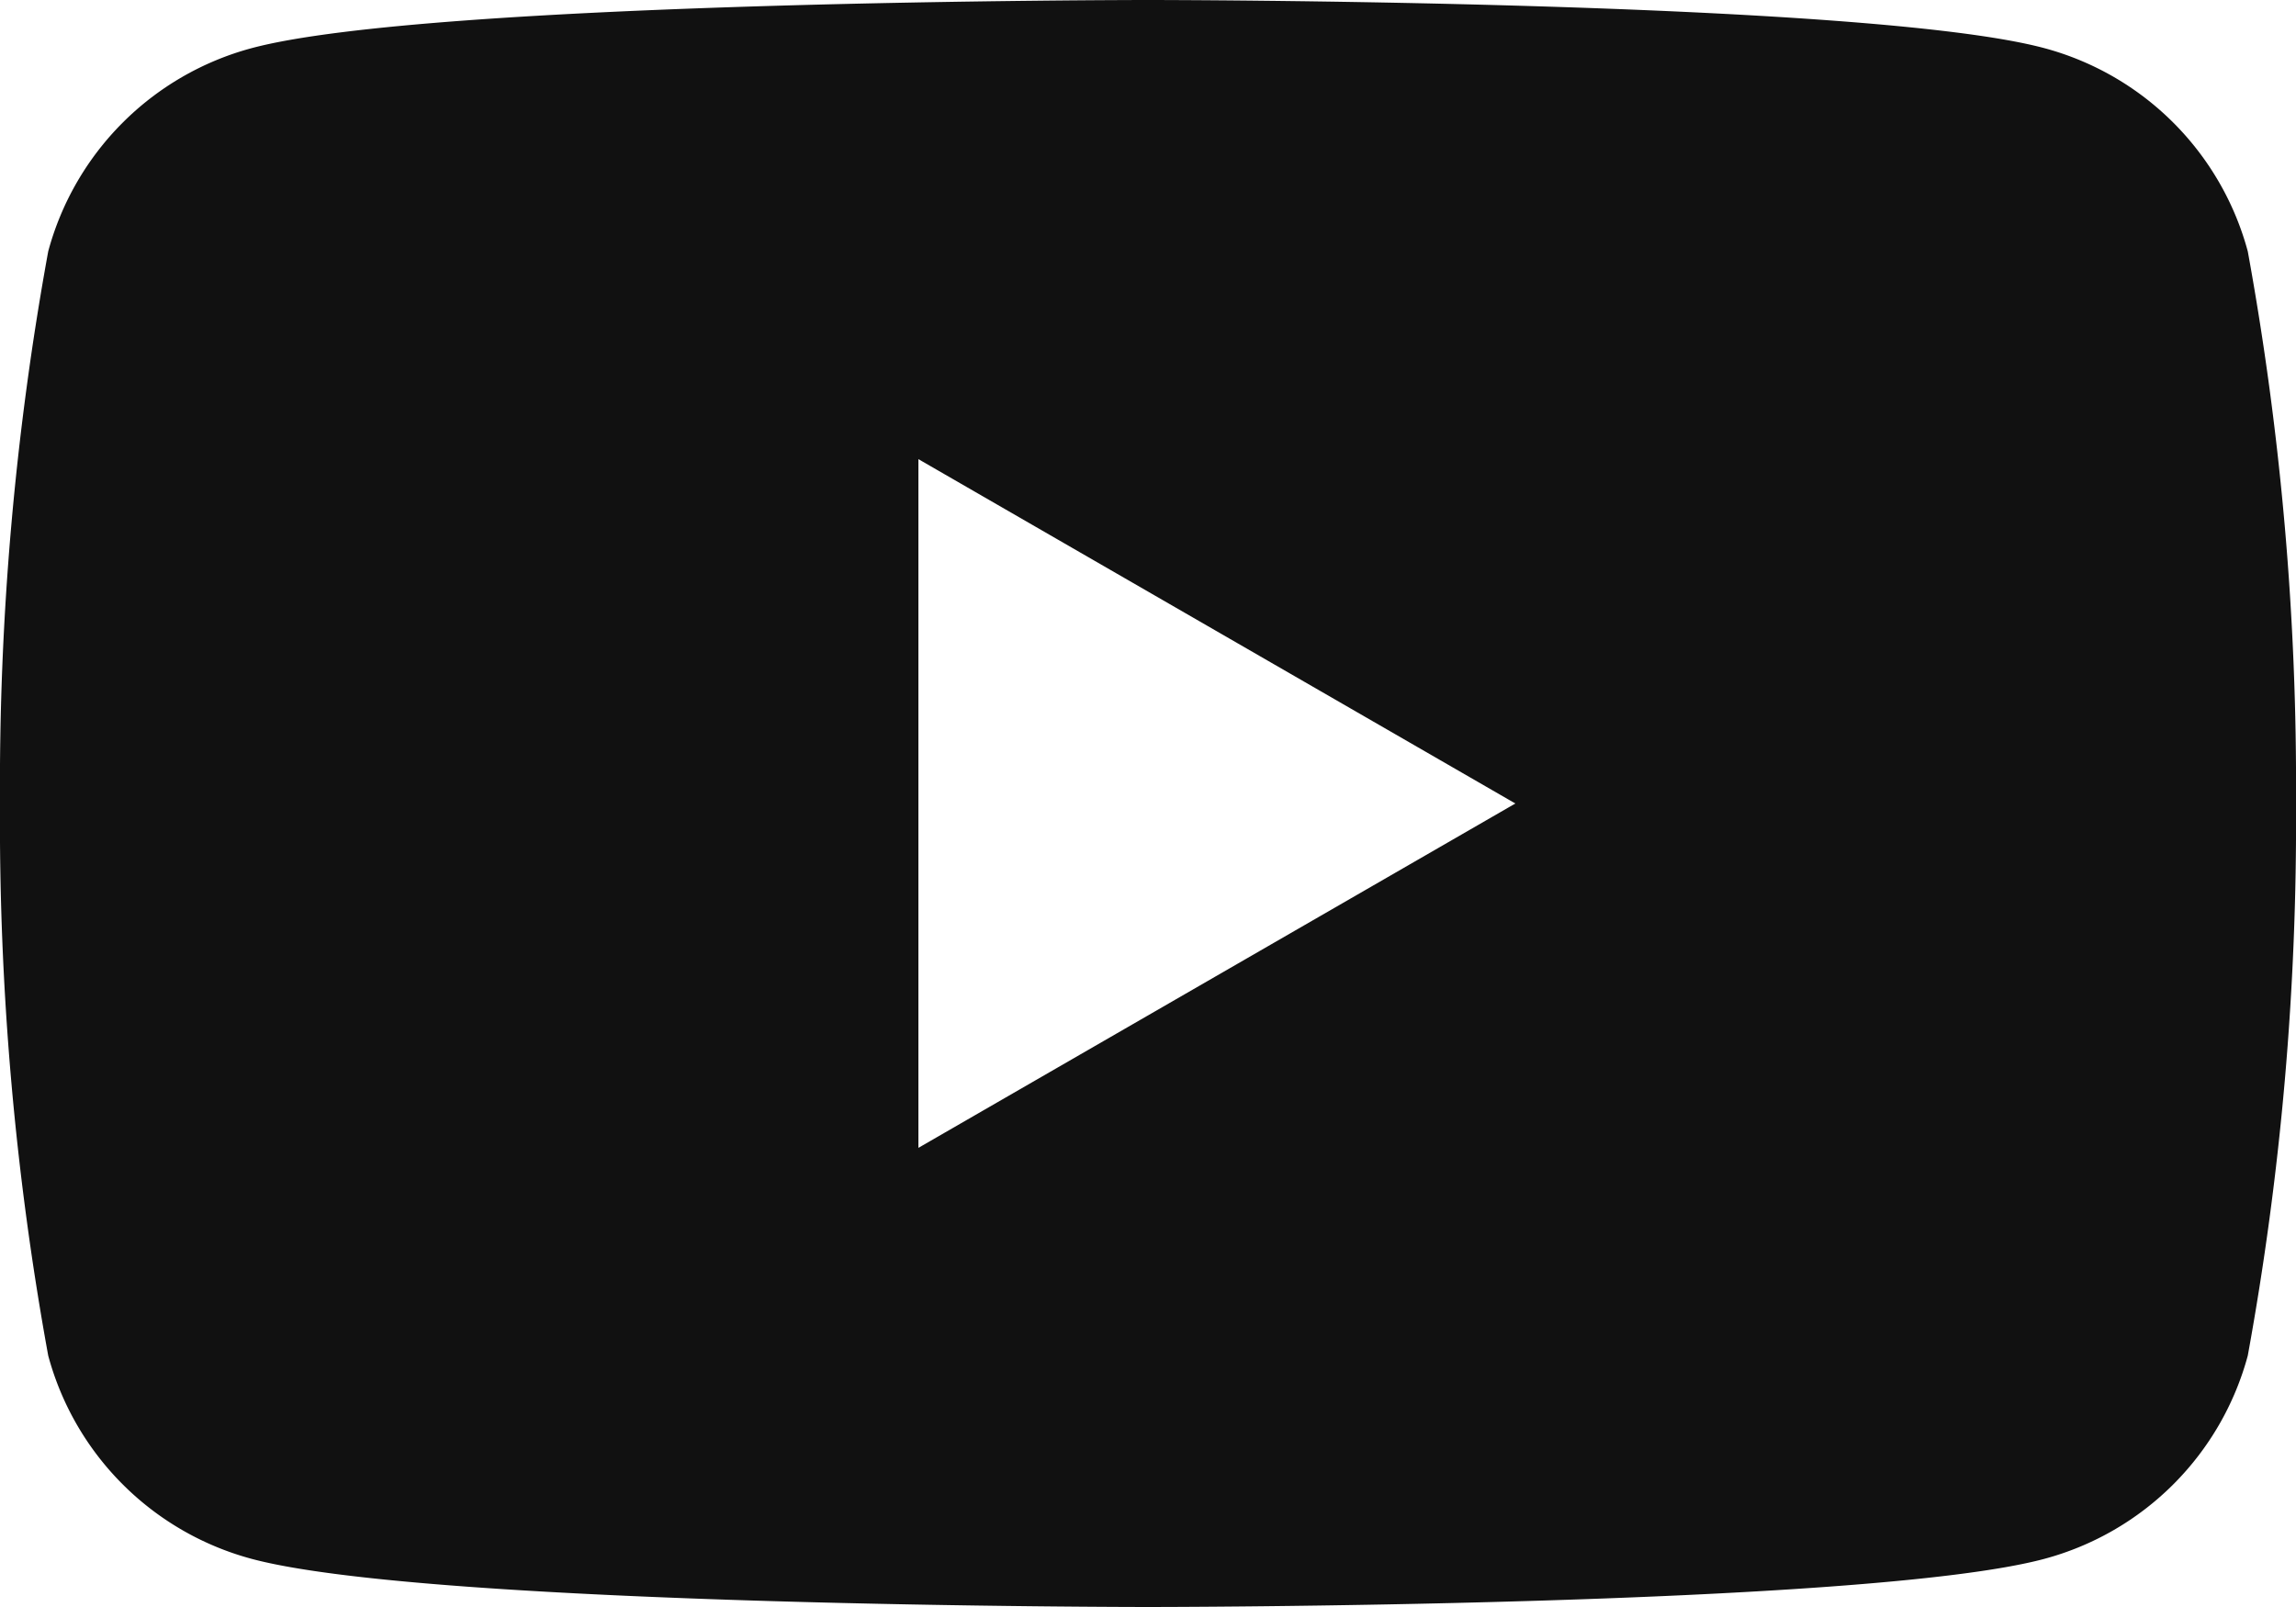
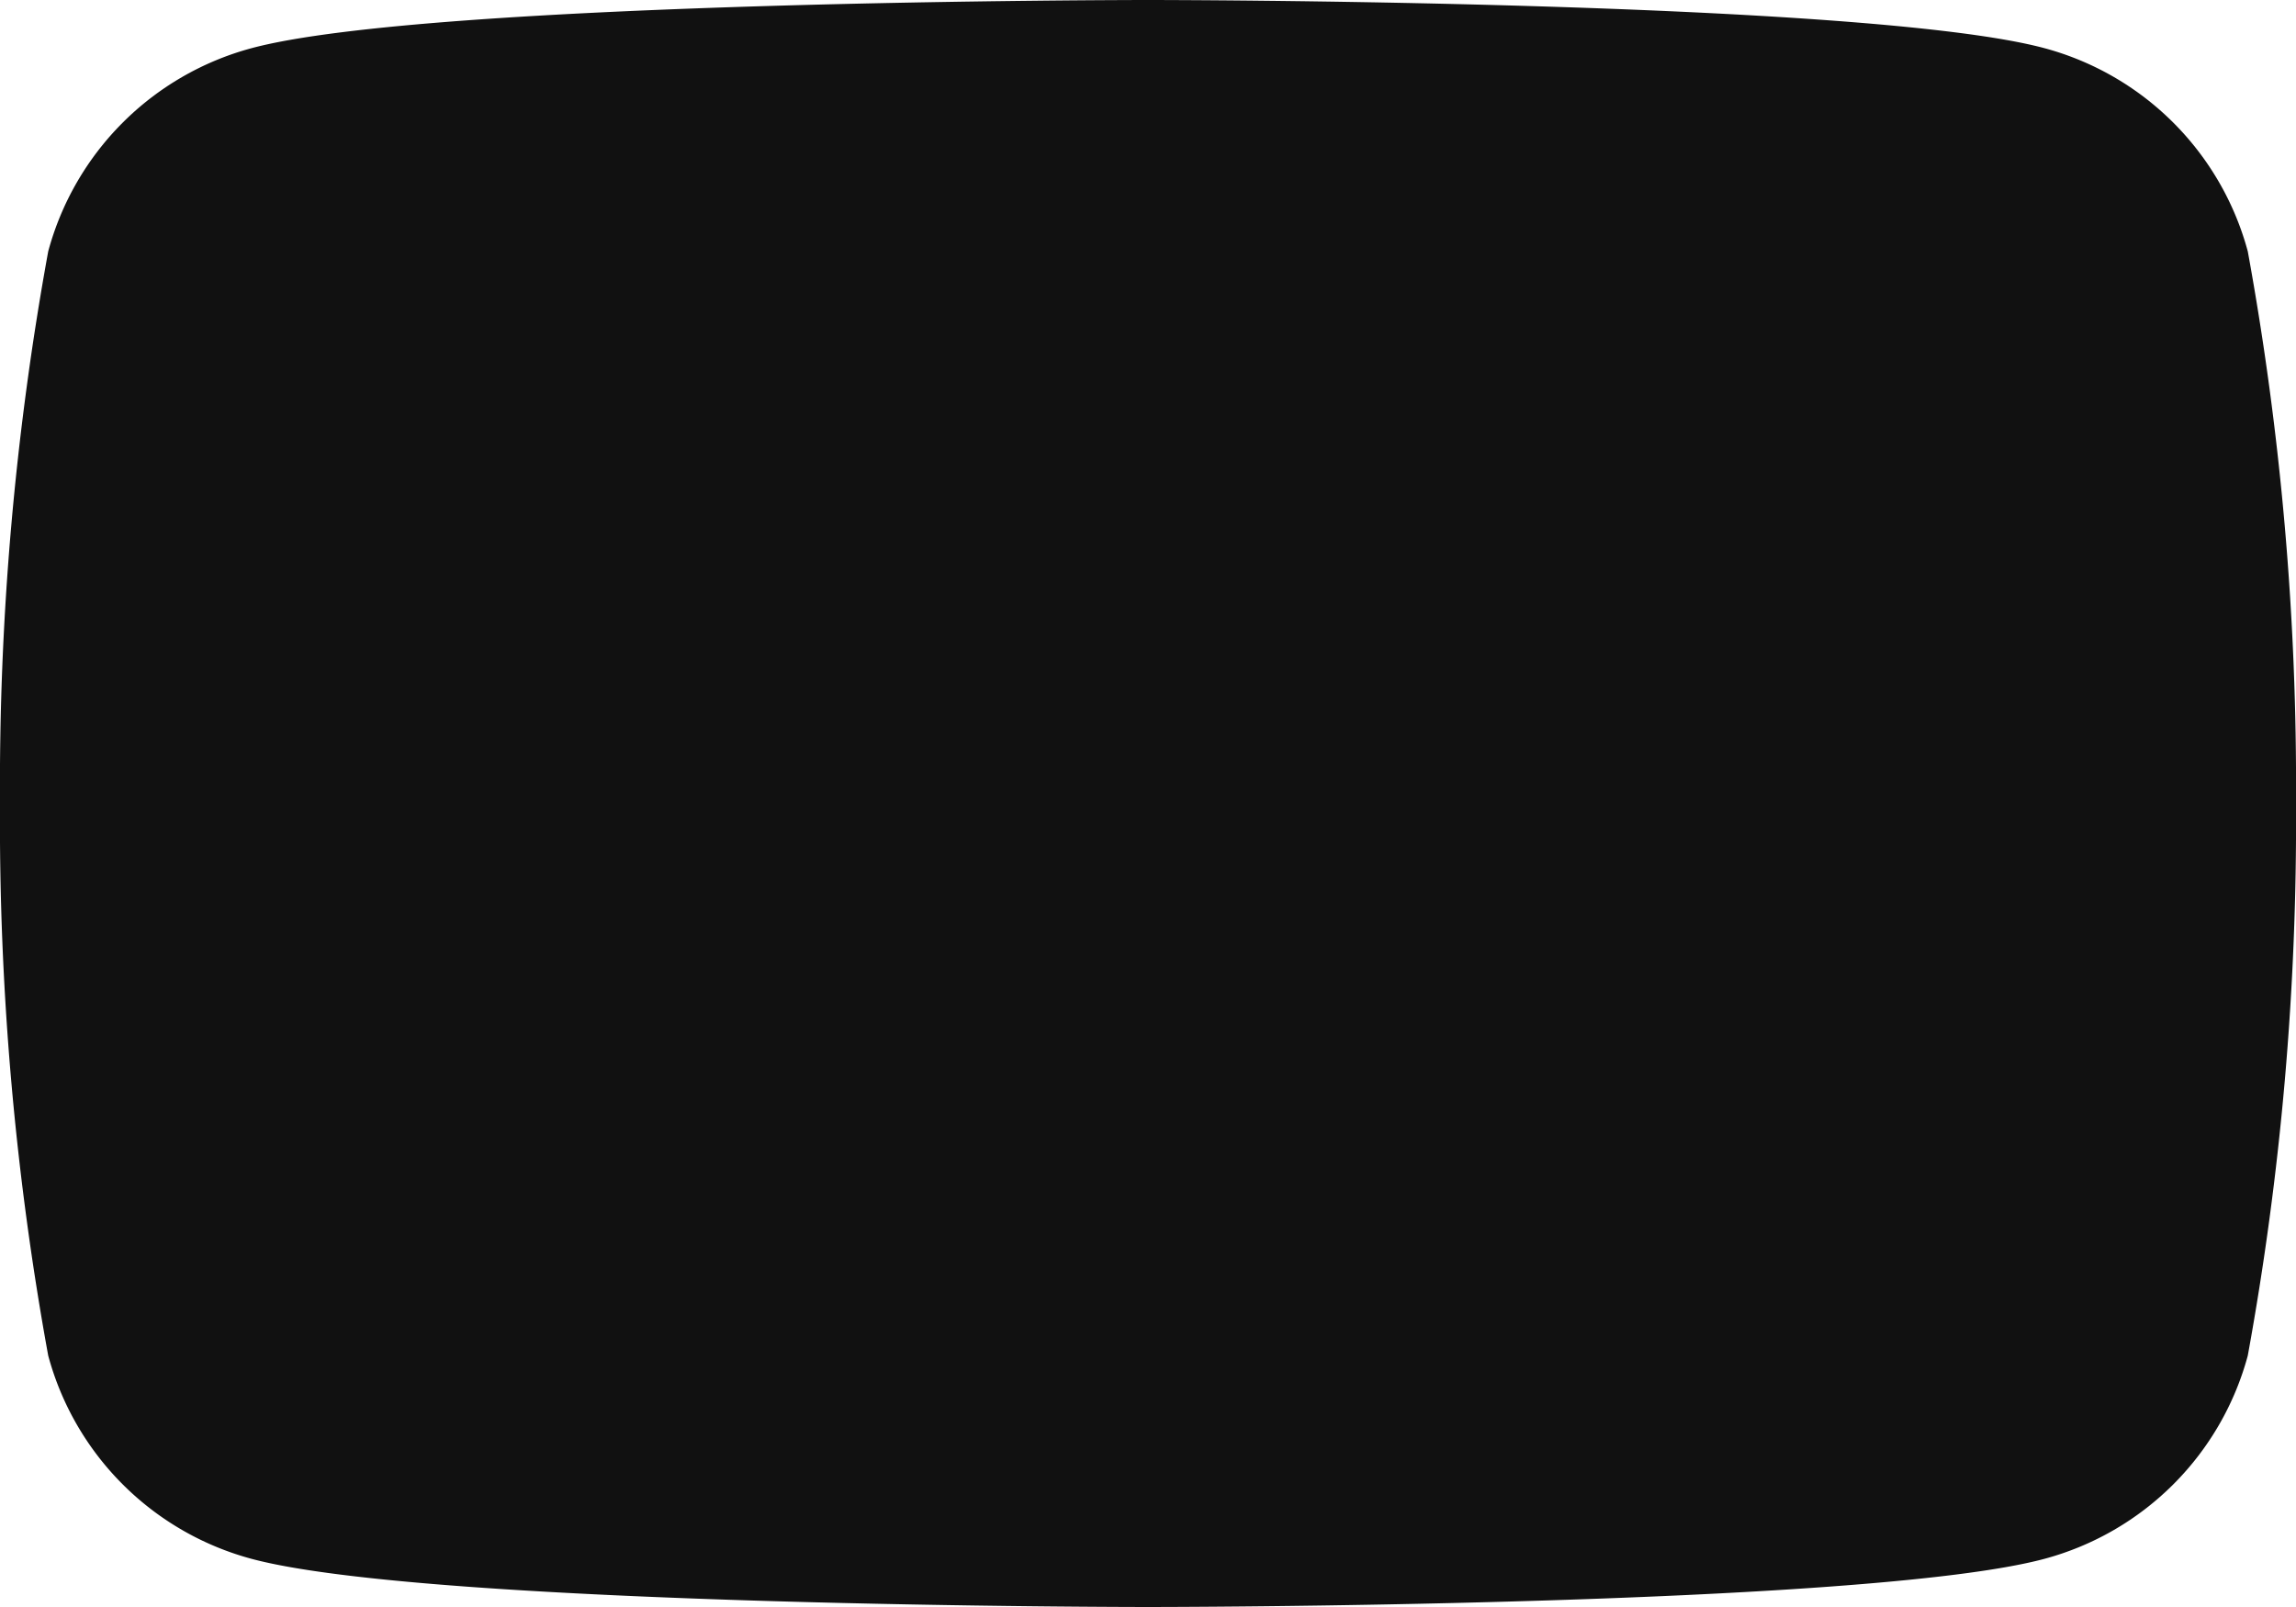
<svg xmlns="http://www.w3.org/2000/svg" viewBox="0 0 20 14">
  <defs>
    <style>.cls-1{fill:#111;}</style>
  </defs>
  <g id="レイヤー_2" data-name="レイヤー 2">
    <g id="レイヤー_1-2" data-name="レイヤー 1">
      <g id="レイヤー_2-2" data-name="レイヤー 2">
        <g id="レイヤー_1-2-2" data-name="レイヤー 1-2">
-           <path class="cls-1" d="M19.58,2.19A2.51,2.51,0,0,0,17.81.42C16.25,0,10,0,10,0S3.75,0,2.19.42A2.51,2.51,0,0,0,.42,2.19,25.91,25.91,0,0,0,0,7a25.91,25.91,0,0,0,.42,4.81,2.51,2.51,0,0,0,1.77,1.77C3.75,14,10,14,10,14s6.25,0,7.81-.42a2.51,2.51,0,0,0,1.77-1.77A25.91,25.91,0,0,0,20,7,25.91,25.91,0,0,0,19.58,2.19ZM8,10V4l5.2,3Z" />
+           <path class="cls-1" d="M19.58,2.19A2.51,2.51,0,0,0,17.81.42C16.25,0,10,0,10,0S3.75,0,2.19.42A2.51,2.51,0,0,0,.42,2.19,25.91,25.91,0,0,0,0,7a25.91,25.91,0,0,0,.42,4.81,2.51,2.51,0,0,0,1.77,1.77C3.75,14,10,14,10,14s6.25,0,7.81-.42a2.51,2.51,0,0,0,1.77-1.77A25.91,25.91,0,0,0,20,7,25.91,25.91,0,0,0,19.58,2.19ZM8,10V4Z" />
        </g>
      </g>
    </g>
  </g>
</svg>